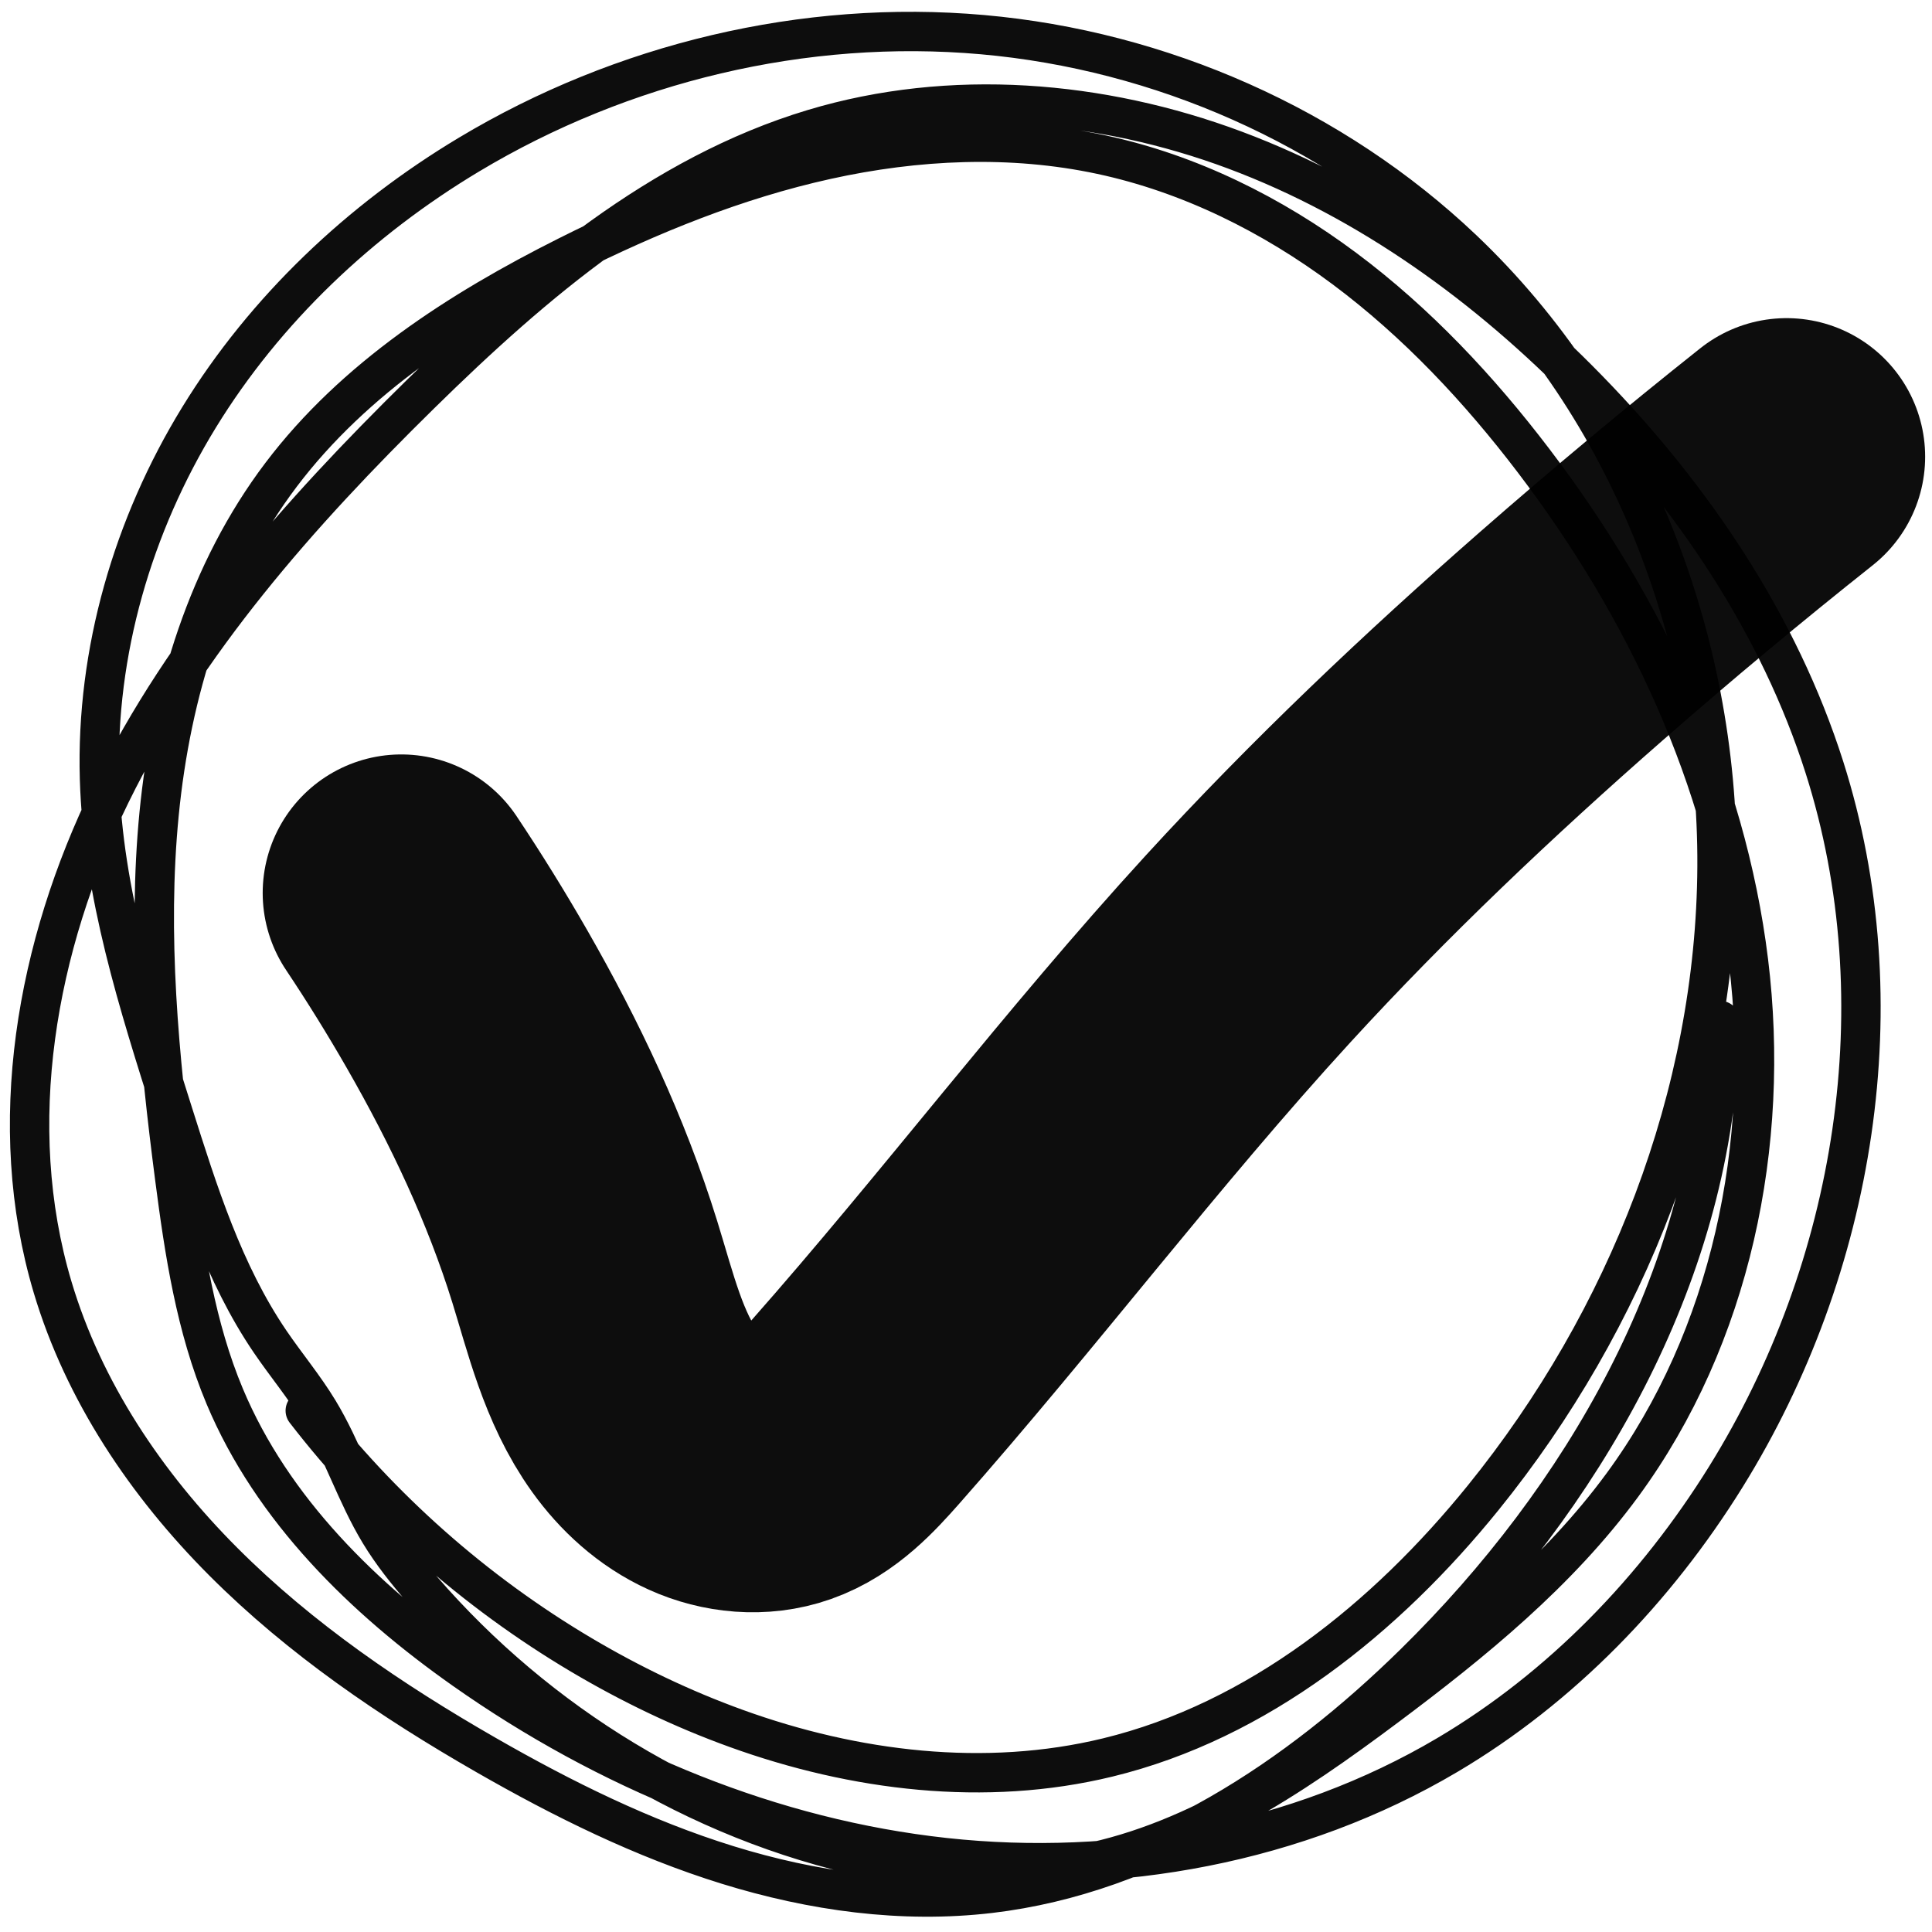
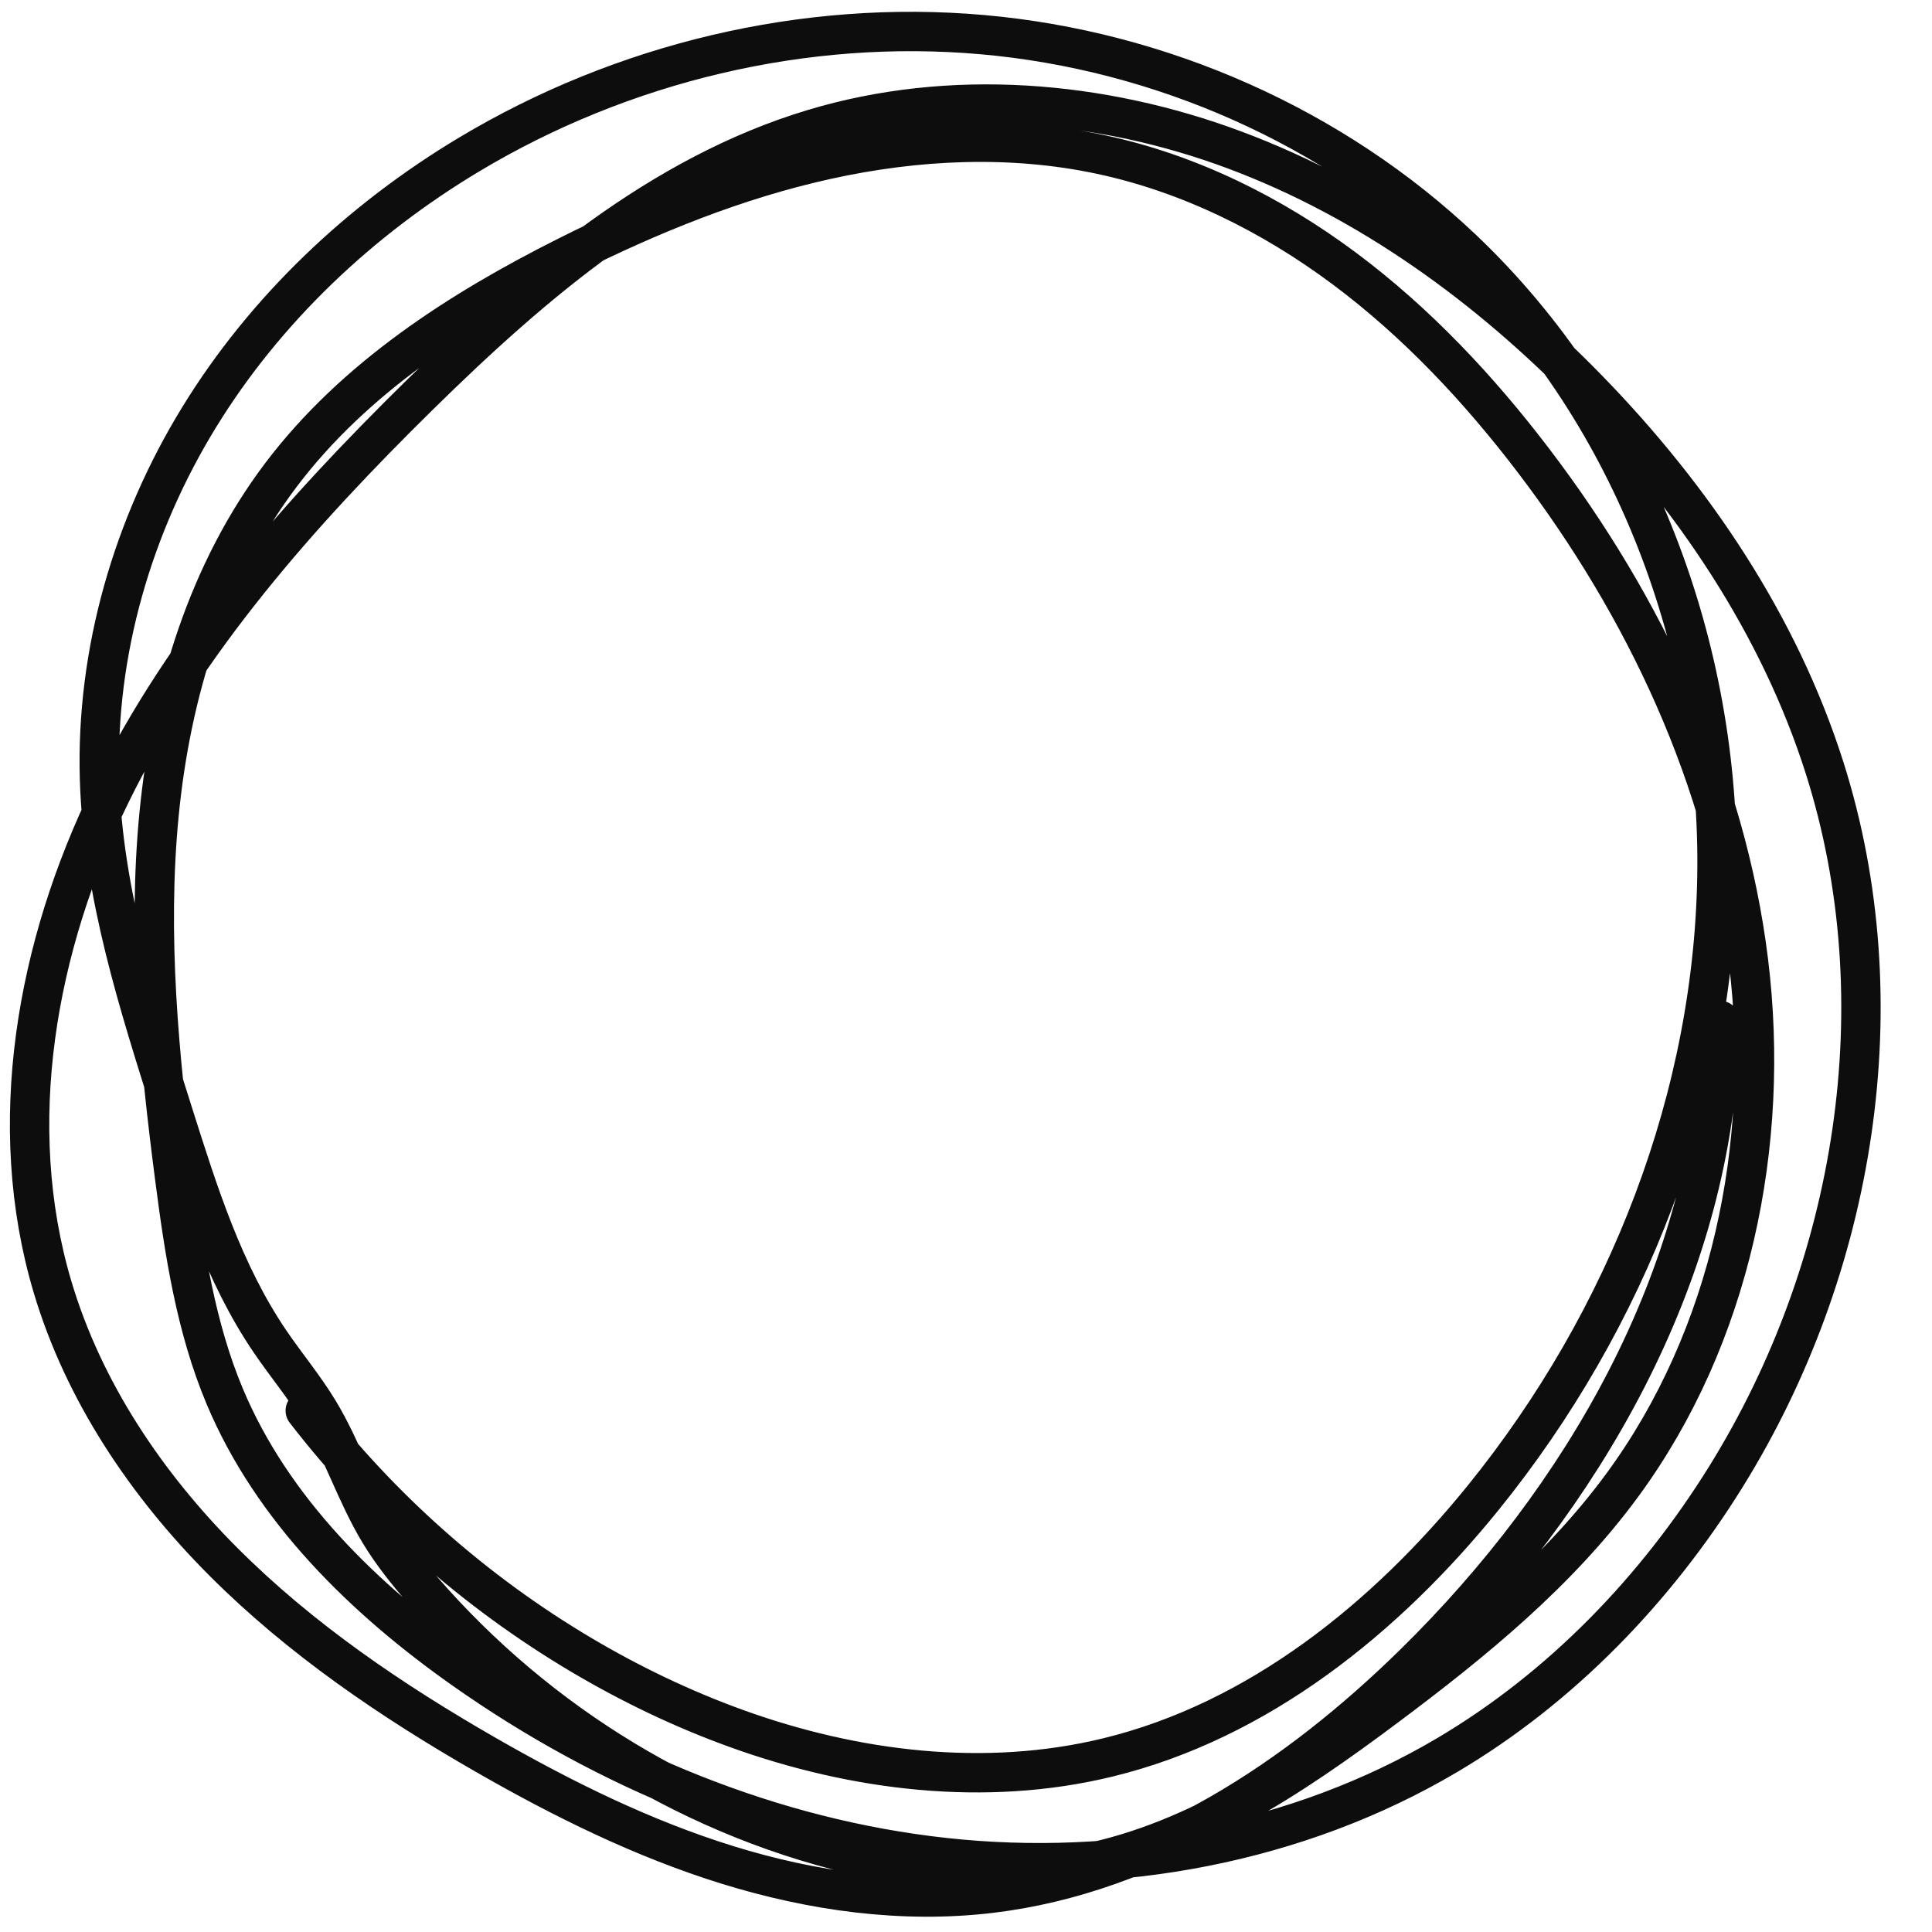
<svg xmlns="http://www.w3.org/2000/svg" xmlns:ns1="http://www.inkscape.org/namespaces/inkscape" xmlns:ns2="http://sodipodi.sourceforge.net/DTD/sodipodi-0.dtd" width="512" height="512" viewBox="0 0 135.467 135.467" version="1.1" id="svg265" ns1:export-filename="todoodle_1024_updated.png" ns1:export-xdpi="192" ns1:export-ydpi="192" ns1:version="1.3 (0e150ed, 2023-07-21)" ns2:docname="todoodle_512 copy 2.svg">
  <ns2:namedview id="namedview267" pagecolor="#ffffff" bordercolor="#000000" borderopacity="0.25" ns1:showpageshadow="2" ns1:pageopacity="0.0" ns1:pagecheckerboard="0" ns1:deskcolor="#d1d1d1" ns1:document-units="mm" showgrid="false" ns1:zoom="1.0233141" ns1:cx="21.987384" ns1:cy="338.1171" ns1:window-width="1712" ns1:window-height="1041" ns1:window-x="468" ns1:window-y="1483" ns1:window-maximized="0" ns1:current-layer="layer1" />
  <defs id="defs262">
    <ns1:path-effect effect="spiro" id="path-effect4798-54" is_visible="true" lpeversion="1" />
    <ns1:path-effect effect="spiro" id="path-effect4786-6" is_visible="true" lpeversion="1" />
  </defs>
  <g ns1:label="Layer 1" ns1:groupmode="layer" id="layer1">
-     <path style="fill:none;fill-opacity:1;stroke:#000000;stroke-width:19.432;stroke-linecap:round;stroke-dasharray:none;stroke-opacity:0.948" d="m 28.135,62.615 c 1.624,2.432 3.165,4.919 4.62,7.456 3.349,5.839 6.247,11.961 8.243,18.39 1.124,3.62 2.003,7.423 4.217,10.5 1.107,1.539 2.55,2.867 4.277,3.648 1.727,0.781 3.75,0.981 5.537,0.351 2.011,-0.708 3.528,-2.349 4.939,-3.947 9.399,-10.642 17.957,-22.012 27.547,-32.483 7.105,-7.758 14.757,-15.001 22.671,-21.931 4.926,-4.313 9.956,-8.506 15.084,-12.576" id="path4796-3" ns1:path-effect="#path-effect4798-54" ns1:original-d="m 28.135118,62.61527 c 1.865415,2.518 2.800986,4.902173 4.61994,7.455768 3.903706,5.480452 5.189808,12.351807 8.242675,18.389939 2.461041,4.867535 9.832025,10.745671 14.03072,14.499113 0.78732,0.7045 2.917809,-1.6349 4.939453,-3.946833 9.350291,-10.693473 17.632254,-22.292752 27.546518,-32.483258 7.420434,-7.6273 14.322546,-15.459063 22.671446,-21.930977 4.50572,-3.492668 13.77773,-6.177254 15.08441,-12.576186" ns2:nodetypes="cssssssc" />
    <path style="fill:none;fill-opacity:1;stroke:#000000;stroke-width:2.761;stroke-linecap:round;stroke-dasharray:none;stroke-opacity:0.948" d="m 21.404,98.912 c 5.291,6.854 11.891,12.695 19.338,17.114 3.457,2.051 7.096,3.799 10.876,5.166 8.309,3.005 17.463,4.126 26.048,2.039 10.56,-2.566 19.499,-9.769 26.335,-18.217 10.087,-12.466 16.307,-28.226 16.393,-44.262 0.086,-16.036 -6.198,-32.209 -17.822,-43.256 C 93.488,8.862 81.376,3.537 68.893,2.43 56.409,1.323 43.628,4.396 32.88,10.842 25.259,15.412 18.608,21.685 13.961,29.259 9.313,36.833 6.717,45.718 6.977,54.601 c 0.235,8.032 2.738,15.8 5.163,23.461 1.757,5.549 3.528,11.199 6.802,16.012 1.11,1.632 2.384,3.153 3.406,4.841 1.657,2.734 2.617,5.845 4.275,8.579 0.855,1.41 1.887,2.705 2.966,3.951 8.125,9.389 19.244,16.238 31.387,18.83 4.684,1 9.549,1.374 14.269,0.564 8.17,-1.401 15.312,-6.201 21.951,-11.166 6.092,-4.556 12.075,-9.428 16.573,-15.562 7.618,-10.389 10.402,-23.902 8.833,-36.689 C 121.032,54.633 115.342,42.567 107.54,32.315 103.71,27.28 99.34,22.617 94.27,18.834 89.199,15.052 83.405,12.163 77.218,10.841 70.888,9.488 64.27,9.8 57.949,11.196 c -6.322,1.395 -12.369,3.851 -18.155,6.754 -7.596,3.812 -14.957,8.559 -20.084,15.338 -5.145,6.803 -7.724,15.285 -8.554,23.775 -0.83,8.49 -0.006,17.051 1.092,25.51 0.677,5.217 1.475,10.486 3.51,15.338 3.329,7.938 9.754,14.213 16.792,19.17 9.967,7.019 21.584,11.849 33.704,13.168 12.119,1.319 24.727,-0.982 35.221,-7.188 8,-4.731 14.635,-11.619 19.539,-19.514 9.112,-14.67 12.147,-33.277 6.913,-49.735 C 124.74,43.791 118.688,34.84 111.352,27.308 104.342,20.109 96.016,14.049 86.604,10.529 77.193,7.009 66.649,6.142 57.027,9.037 46.307,12.263 37.463,19.802 29.476,27.647 21.004,35.969 12.993,45.012 7.764,55.676 2.536,66.339 0.296,78.859 3.685,90.241 c 2.181,7.325 6.584,13.864 11.985,19.272 5.401,5.408 11.786,9.743 18.415,13.547 5.392,3.094 11.001,5.869 16.939,7.708 5.938,1.838 12.232,2.721 18.405,1.99 11.406,-1.351 21.545,-8.078 29.739,-16.127 11.815,-11.604 20.708,-26.989 21.401,-43.534 0.021,-0.514 0.035,-1.028 0.041,-1.542" id="path4784-5" ns1:path-effect="#path-effect4786-6" ns1:original-d="m 21.404139,98.91186 c 2.656896,10.24325 10.512107,13.61974 19.337898,17.11371 1.673516,0.66225 9.299311,5.08388 10.876005,5.16647 10.732416,0.56189 18.387094,3.48506 26.048453,2.03921 10.917427,-2.06023 18.598416,-11.82956 26.334735,-18.21672 27.48254,-22.689678 27.14018,-65.621474 -1.4291,-87.518469 C 83.009474,2.5022358 55.005262,0.31282201 32.879633,10.841524 18.33428,17.76307 7.161954,38.323117 6.9766462,54.600762 c -0.094562,8.314787 2.2623595,15.853157 5.1627268,23.460707 1.547185,4.058162 4.003908,12.91077 6.80175,16.012113 1.594159,1.767143 2.21759,2.763674 3.406412,4.840603 1.570939,2.744235 3.193065,5.595375 4.275167,8.578655 0.565308,1.55854 1.886485,2.71151 2.965504,3.95141 7.562687,8.69105 20.107687,16.47763 31.387219,18.83001 4.400459,0.91785 9.893296,0.98122 14.268984,0.56402 7.933527,-0.75625 15.404016,-7.01016 21.950587,-11.16582 6.612794,-4.19781 11.803274,-9.27144 16.573464,-15.56248 17.06686,-22.508103 8.16983,-52.081823 -6.22798,-71.795419 C 100.59117,22.799496 88.183993,15.489264 77.21836,10.8411 63.731866,5.1241645 51.258095,10.42918 39.793039,17.949913 32.934931,22.448834 25.08712,26.784993 19.709294,33.287434 5.8965281,49.988619 9.1576118,62.867598 12.246545,82.572215 c 1.167359,7.446586 0.460468,7.301778 3.510292,15.337516 3.141405,8.277109 10.184412,13.961529 16.792246,19.169729 19.794609,15.60159 46.586389,17.24462 68.924387,5.97996 8.23812,-4.1544 14.84072,-11.53648 19.53886,-19.51397 9.76656,-16.583316 12.83289,-31.02675 6.9135,-49.73452 C 124.7413,43.746639 118.55622,34.780702 111.35232,27.307606 96.594127,11.997755 77.905568,4.076301 57.027419,9.0374143 46.151517,11.62185 37.240521,19.940761 29.47648,27.647177 12.252937,44.742961 0.17633695,64.541792 3.6851903,90.241026 6.1824819,108.53162 18.5263,117.00319 34.085487,123.05942 c 10.807244,4.20656 23.474658,10.56809 35.344167,9.69724 11.630331,-0.8534 21.155765,-8.80697 29.739301,-16.12694 12.938815,-11.03394 26.452885,-24.544766 21.401305,-43.534437 -0.61773,-2.323551 0.95794,0.675973 0.0411,-1.541746" ns2:nodetypes="cssssssssssssssssssssssssssssssssscc" />
  </g>
</svg>